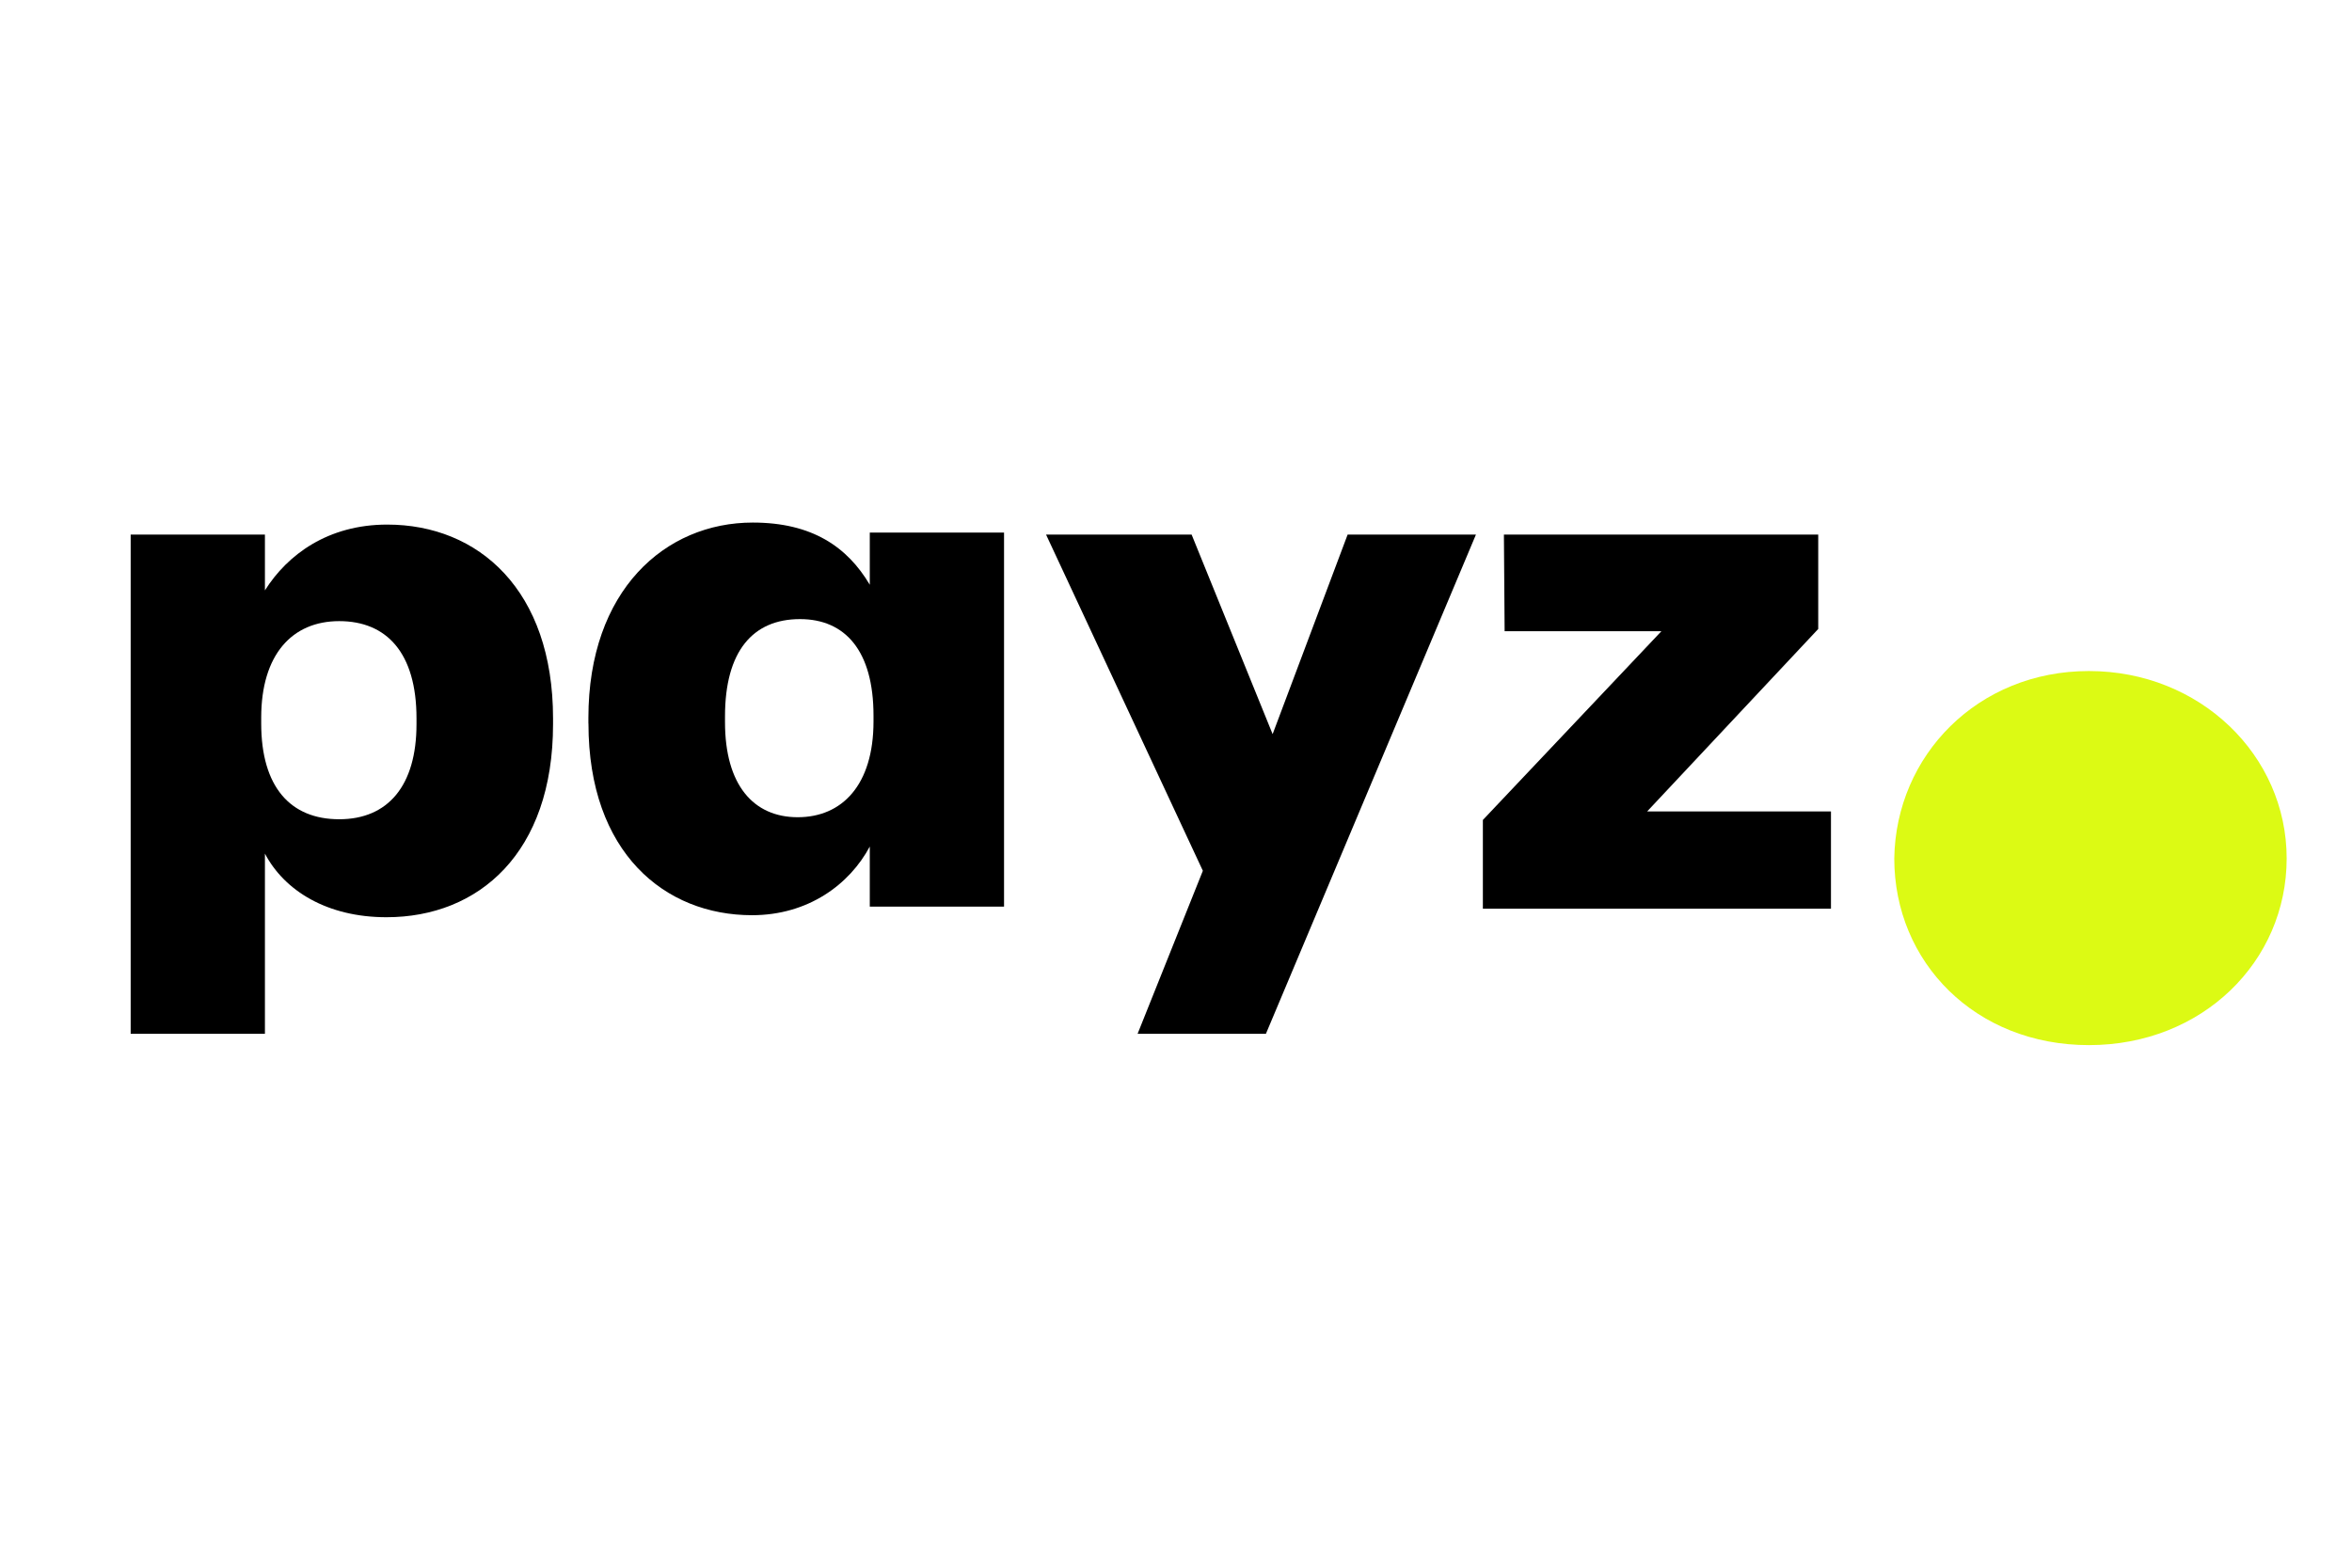
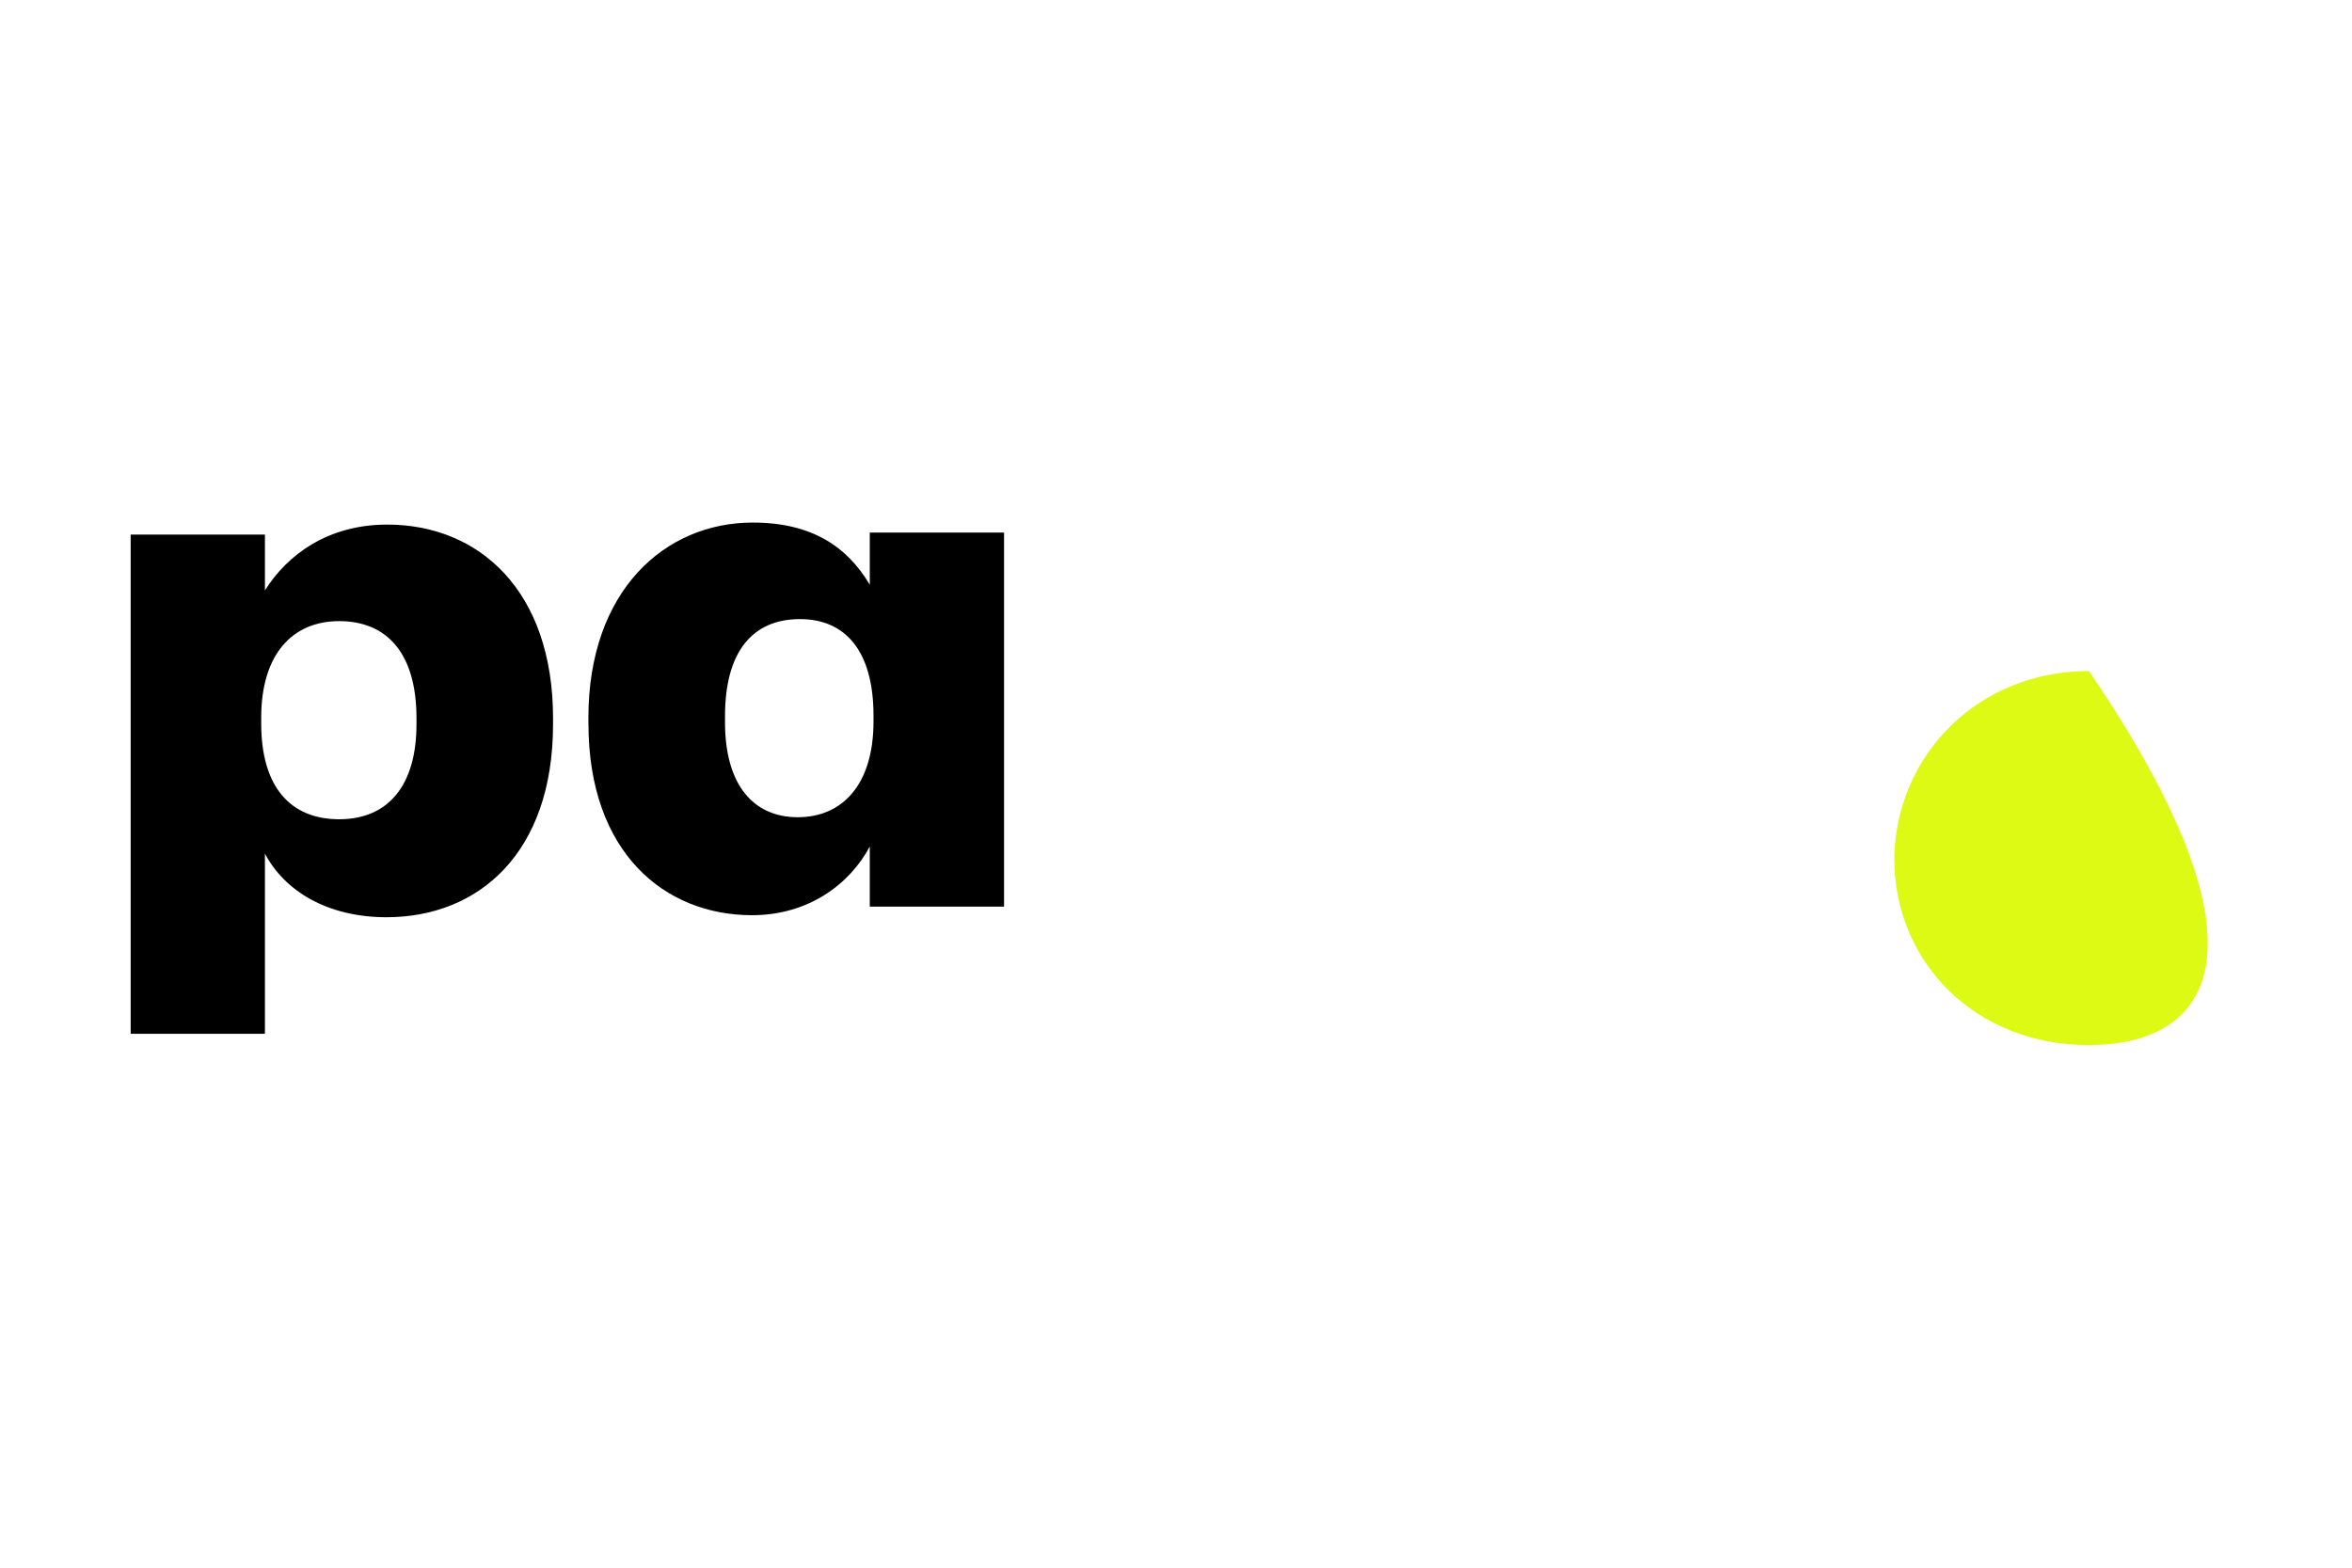
<svg xmlns="http://www.w3.org/2000/svg" width="36" height="24" viewBox="0 0 36 24" fill="none">
  <rect width="36" height="24" fill="white" />
  <g clip-path="url(#clip0_4_180)">
    <path d="M6.375 11.086V10.998C6.375 9.991 5.915 9.509 5.192 9.509C4.469 9.509 3.998 10.024 3.998 10.987V11.075C3.998 12.049 4.446 12.542 5.192 12.542C5.939 12.542 6.375 12.028 6.375 11.086ZM5.927 8.031C7.328 8.031 8.465 9.038 8.465 10.998V11.086C8.465 13.057 7.328 14.042 5.915 14.042C5.008 14.042 4.354 13.637 4.055 13.068V15.827H2V8.184H4.055V9.038C4.4 8.491 5.02 8.031 5.927 8.031Z" fill="black" />
    <path d="M13.37 11.044V10.956C13.37 9.96 12.934 9.478 12.245 9.478C11.522 9.478 11.097 9.971 11.097 10.967V11.055C11.097 12.018 11.533 12.511 12.21 12.511C12.888 12.511 13.37 12.019 13.37 11.044ZM9.006 11.077V10.989C9.007 9.04 10.178 8 11.522 8C12.429 8 12.969 8.372 13.313 8.952V8.153H15.368V13.88H13.313V12.96C13.003 13.54 12.371 14.011 11.51 14.011C10.178 14.011 9.007 13.058 9.007 11.076" fill="black" />
-     <path d="M19.479 11.239L20.627 8.184H22.591L19.376 15.827H17.412L18.411 13.331L16.011 8.184H18.239L19.479 11.239Z" fill="black" />
-     <path d="M22.697 13.911V12.553L25.43 9.663H23.03L23.019 8.184H27.83V9.629L25.212 12.422H28.025V13.911H22.697Z" fill="black" />
-     <path d="M28.994 13.142C29.018 11.565 30.271 10.273 31.973 10.273C33.675 10.273 35 11.565 35 13.142C35 14.719 33.711 16 31.973 16C30.234 16 28.994 14.731 28.994 13.142Z" fill="#DCFA14" />
+     <path d="M28.994 13.142C29.018 11.565 30.271 10.273 31.973 10.273C35 14.719 33.711 16 31.973 16C30.234 16 28.994 14.731 28.994 13.142Z" fill="#DCFA14" />
  </g>
  <defs>
    <clipPath id="clip0_4_180">
      <rect width="33" height="8" fill="white" transform="translate(2 8)" />
    </clipPath>
  </defs>
</svg>